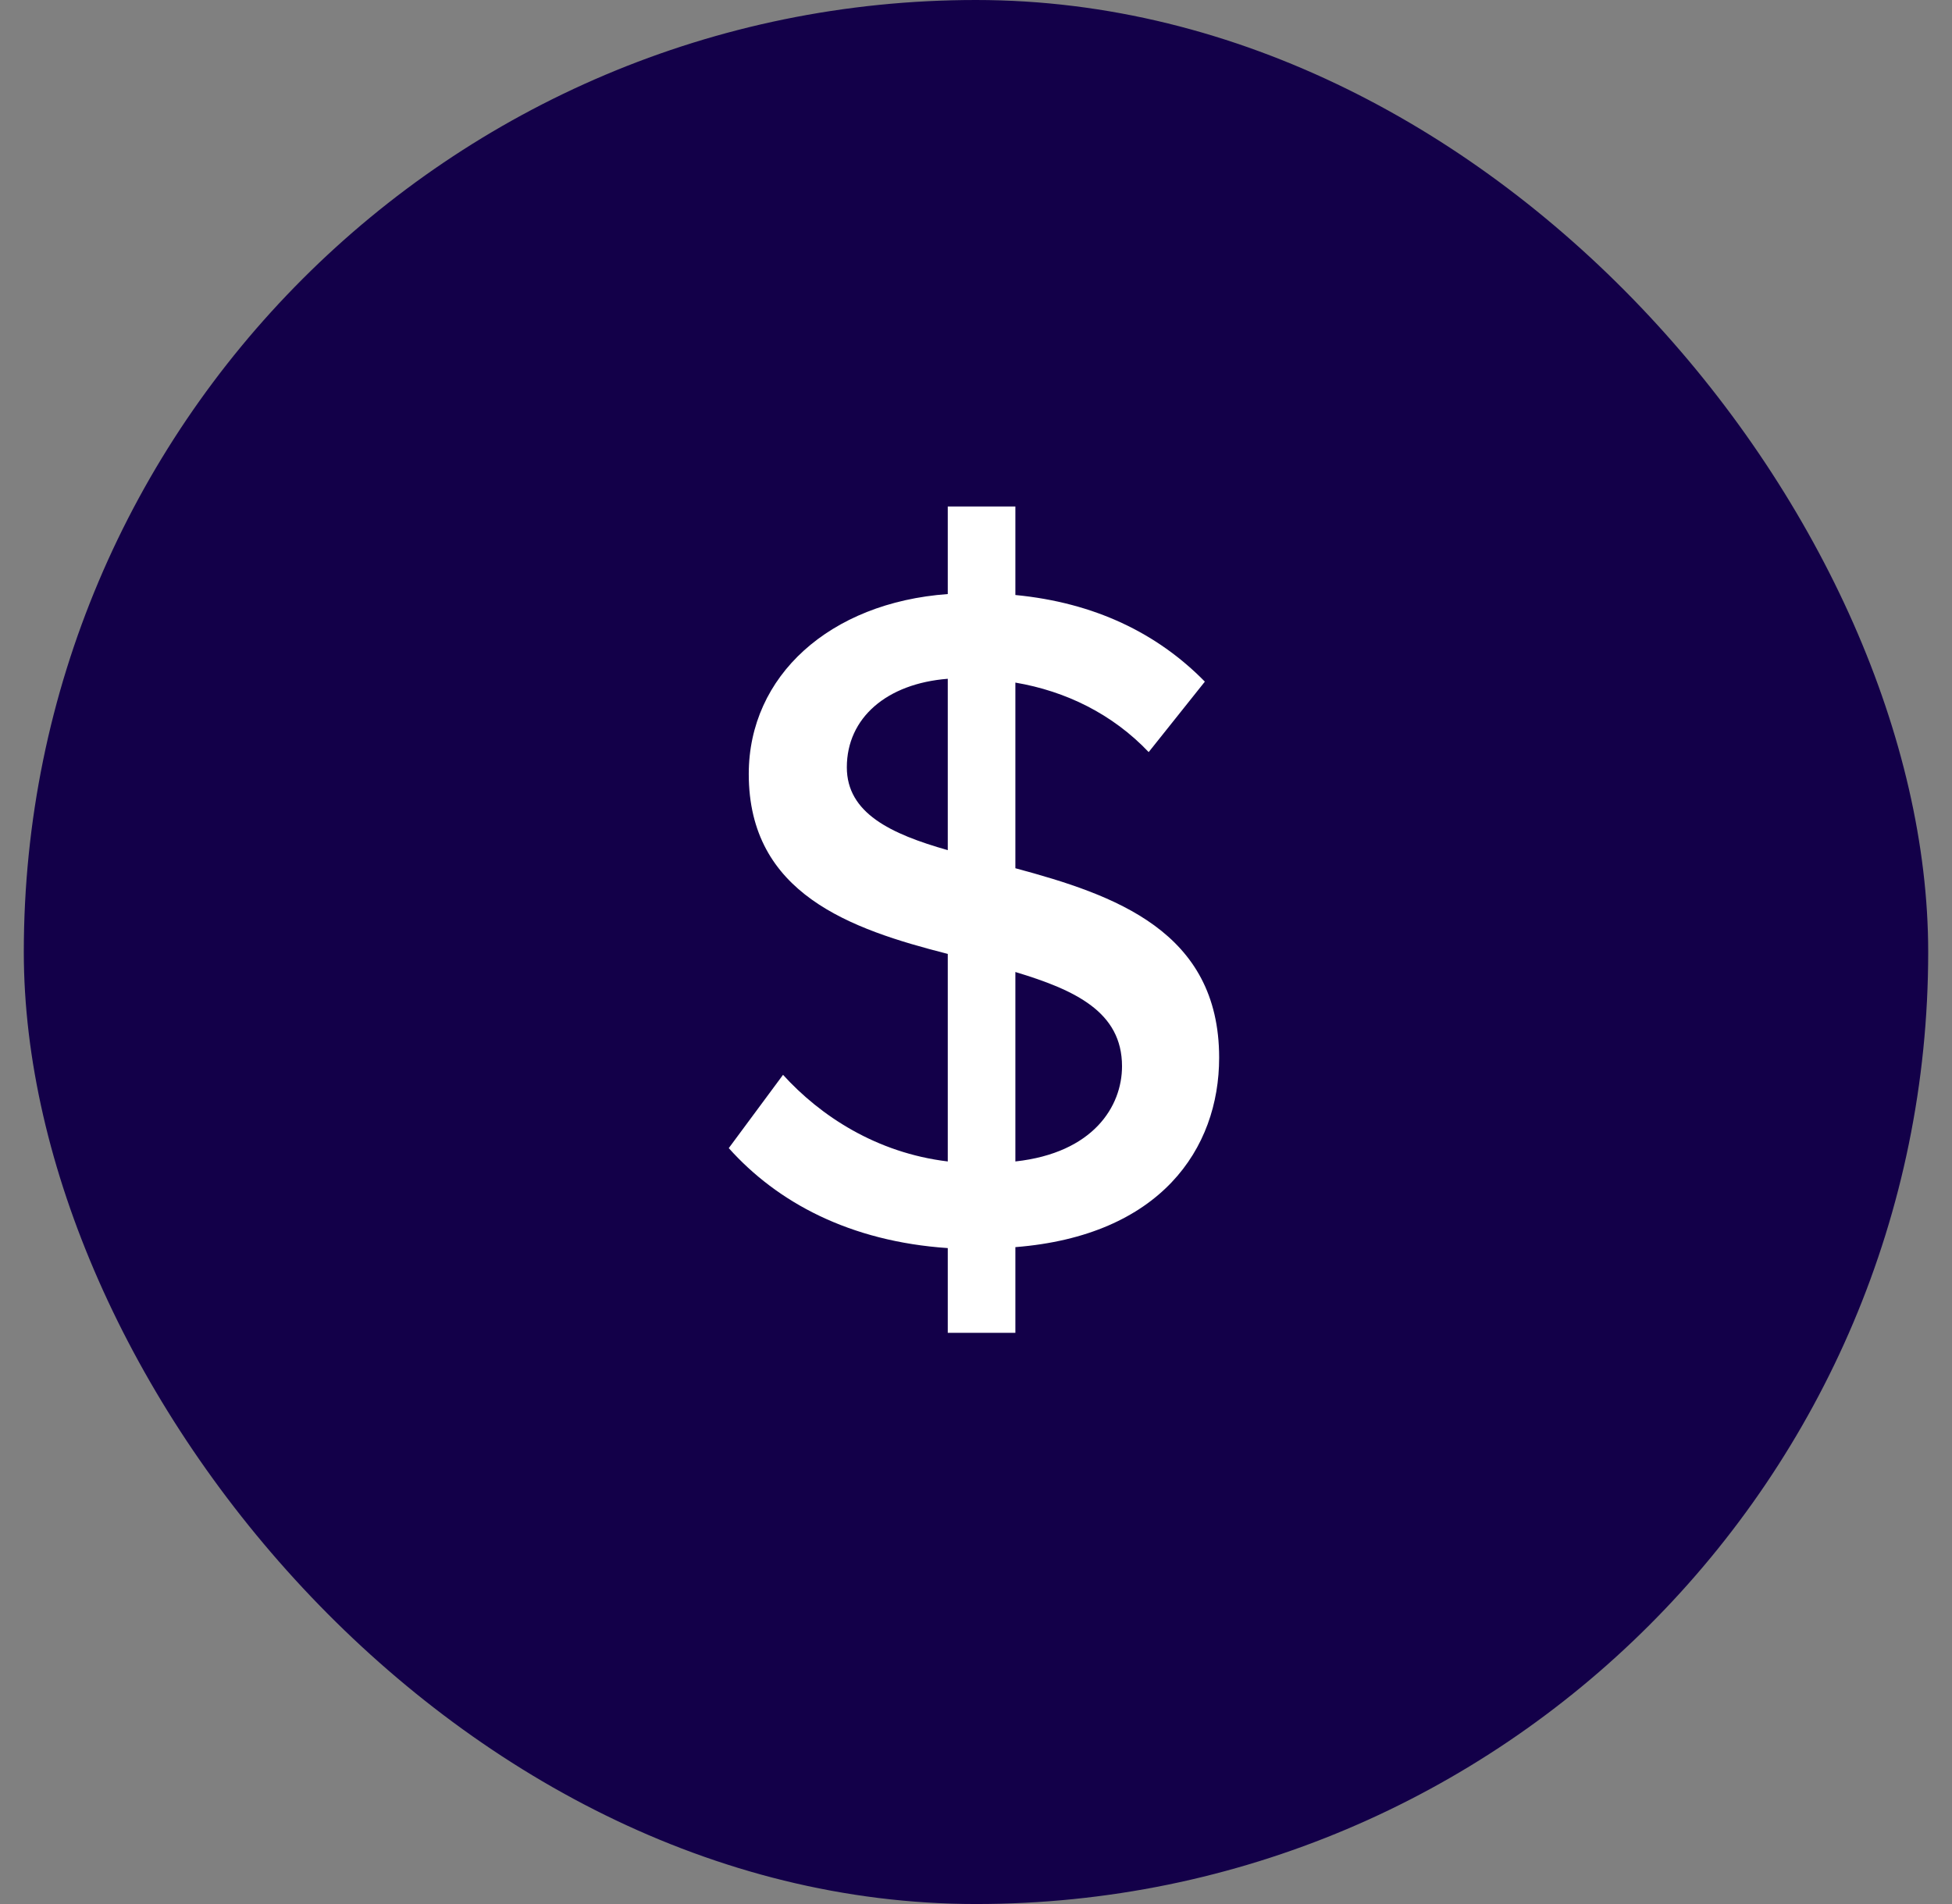
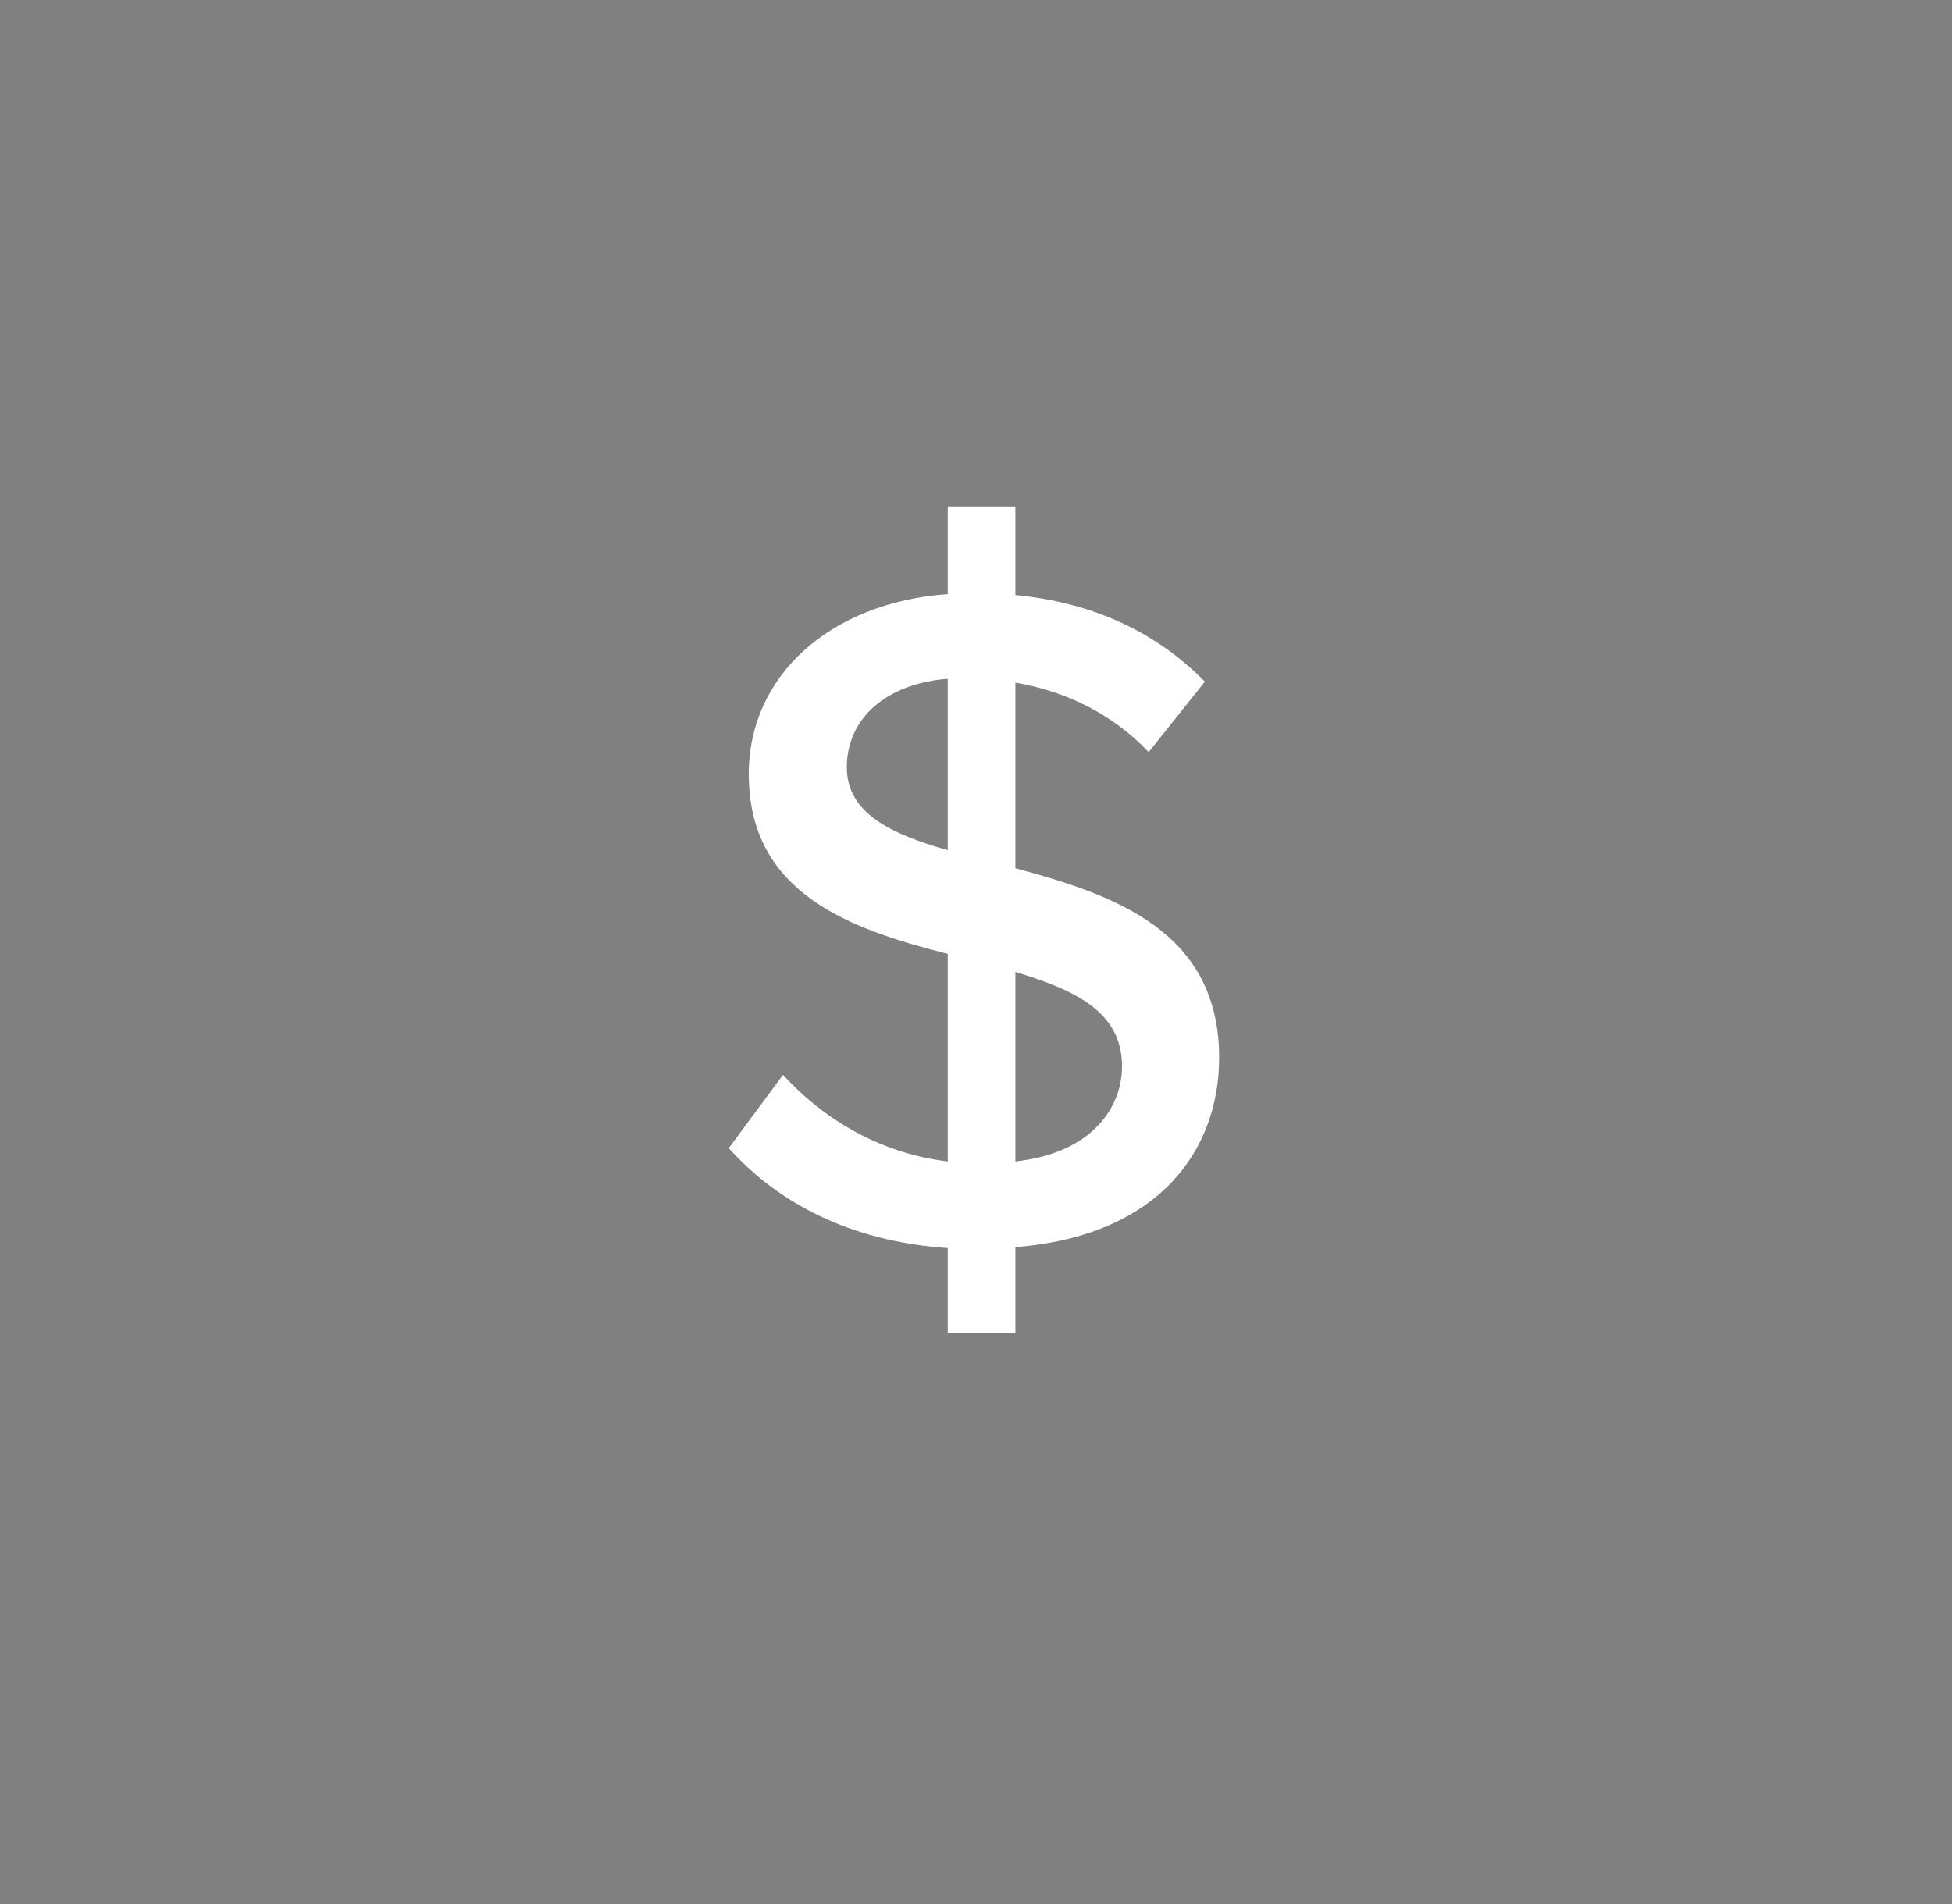
<svg xmlns="http://www.w3.org/2000/svg" width="41" height="40" viewBox="0 0 41 40" fill="none">
  <rect x="0" y="0" width="41" height="40" fill="#808080" stroke="none" />
-   <rect x="0.5" width="40" height="40" rx="20" fill="#130049" />
-   <path d="M25.607 22.22C25.607 19.56 23.407 18.8 21.327 18.24V14.34C22.387 14.52 23.367 15 24.127 15.8L25.307 14.32C24.307 13.3 22.987 12.66 21.327 12.5V10.64H19.907V12.48C17.427 12.66 15.727 14.2 15.727 16.26C15.727 18.78 17.867 19.52 19.907 20.04V24.4C18.407 24.22 17.227 23.44 16.447 22.58L15.307 24.12C16.327 25.26 17.847 26.08 19.907 26.22V28H21.327V26.2C24.367 25.96 25.607 24.14 25.607 22.22ZM17.787 16.12C17.787 15.08 18.627 14.36 19.907 14.26V17.86C18.707 17.52 17.787 17.08 17.787 16.12ZM21.327 20.42C22.587 20.8 23.567 21.26 23.567 22.4C23.567 23.24 22.967 24.22 21.327 24.4V20.42Z" fill="white" />
+   <path d="M25.607 22.22C25.607 19.56 23.407 18.8 21.327 18.24V14.34C22.387 14.52 23.367 15 24.127 15.8L25.307 14.32C24.307 13.3 22.987 12.66 21.327 12.5V10.64H19.907V12.48C17.427 12.66 15.727 14.2 15.727 16.26C15.727 18.78 17.867 19.52 19.907 20.04V24.4C18.407 24.22 17.227 23.44 16.447 22.58L15.307 24.12C16.327 25.26 17.847 26.08 19.907 26.22V28H21.327V26.2C24.367 25.96 25.607 24.14 25.607 22.22ZM17.787 16.12C17.787 15.08 18.627 14.36 19.907 14.26V17.86C18.707 17.52 17.787 17.08 17.787 16.12ZM21.327 20.42C22.587 20.8 23.567 21.26 23.567 22.4C23.567 23.24 22.967 24.22 21.327 24.4V20.42" fill="white" />
</svg>